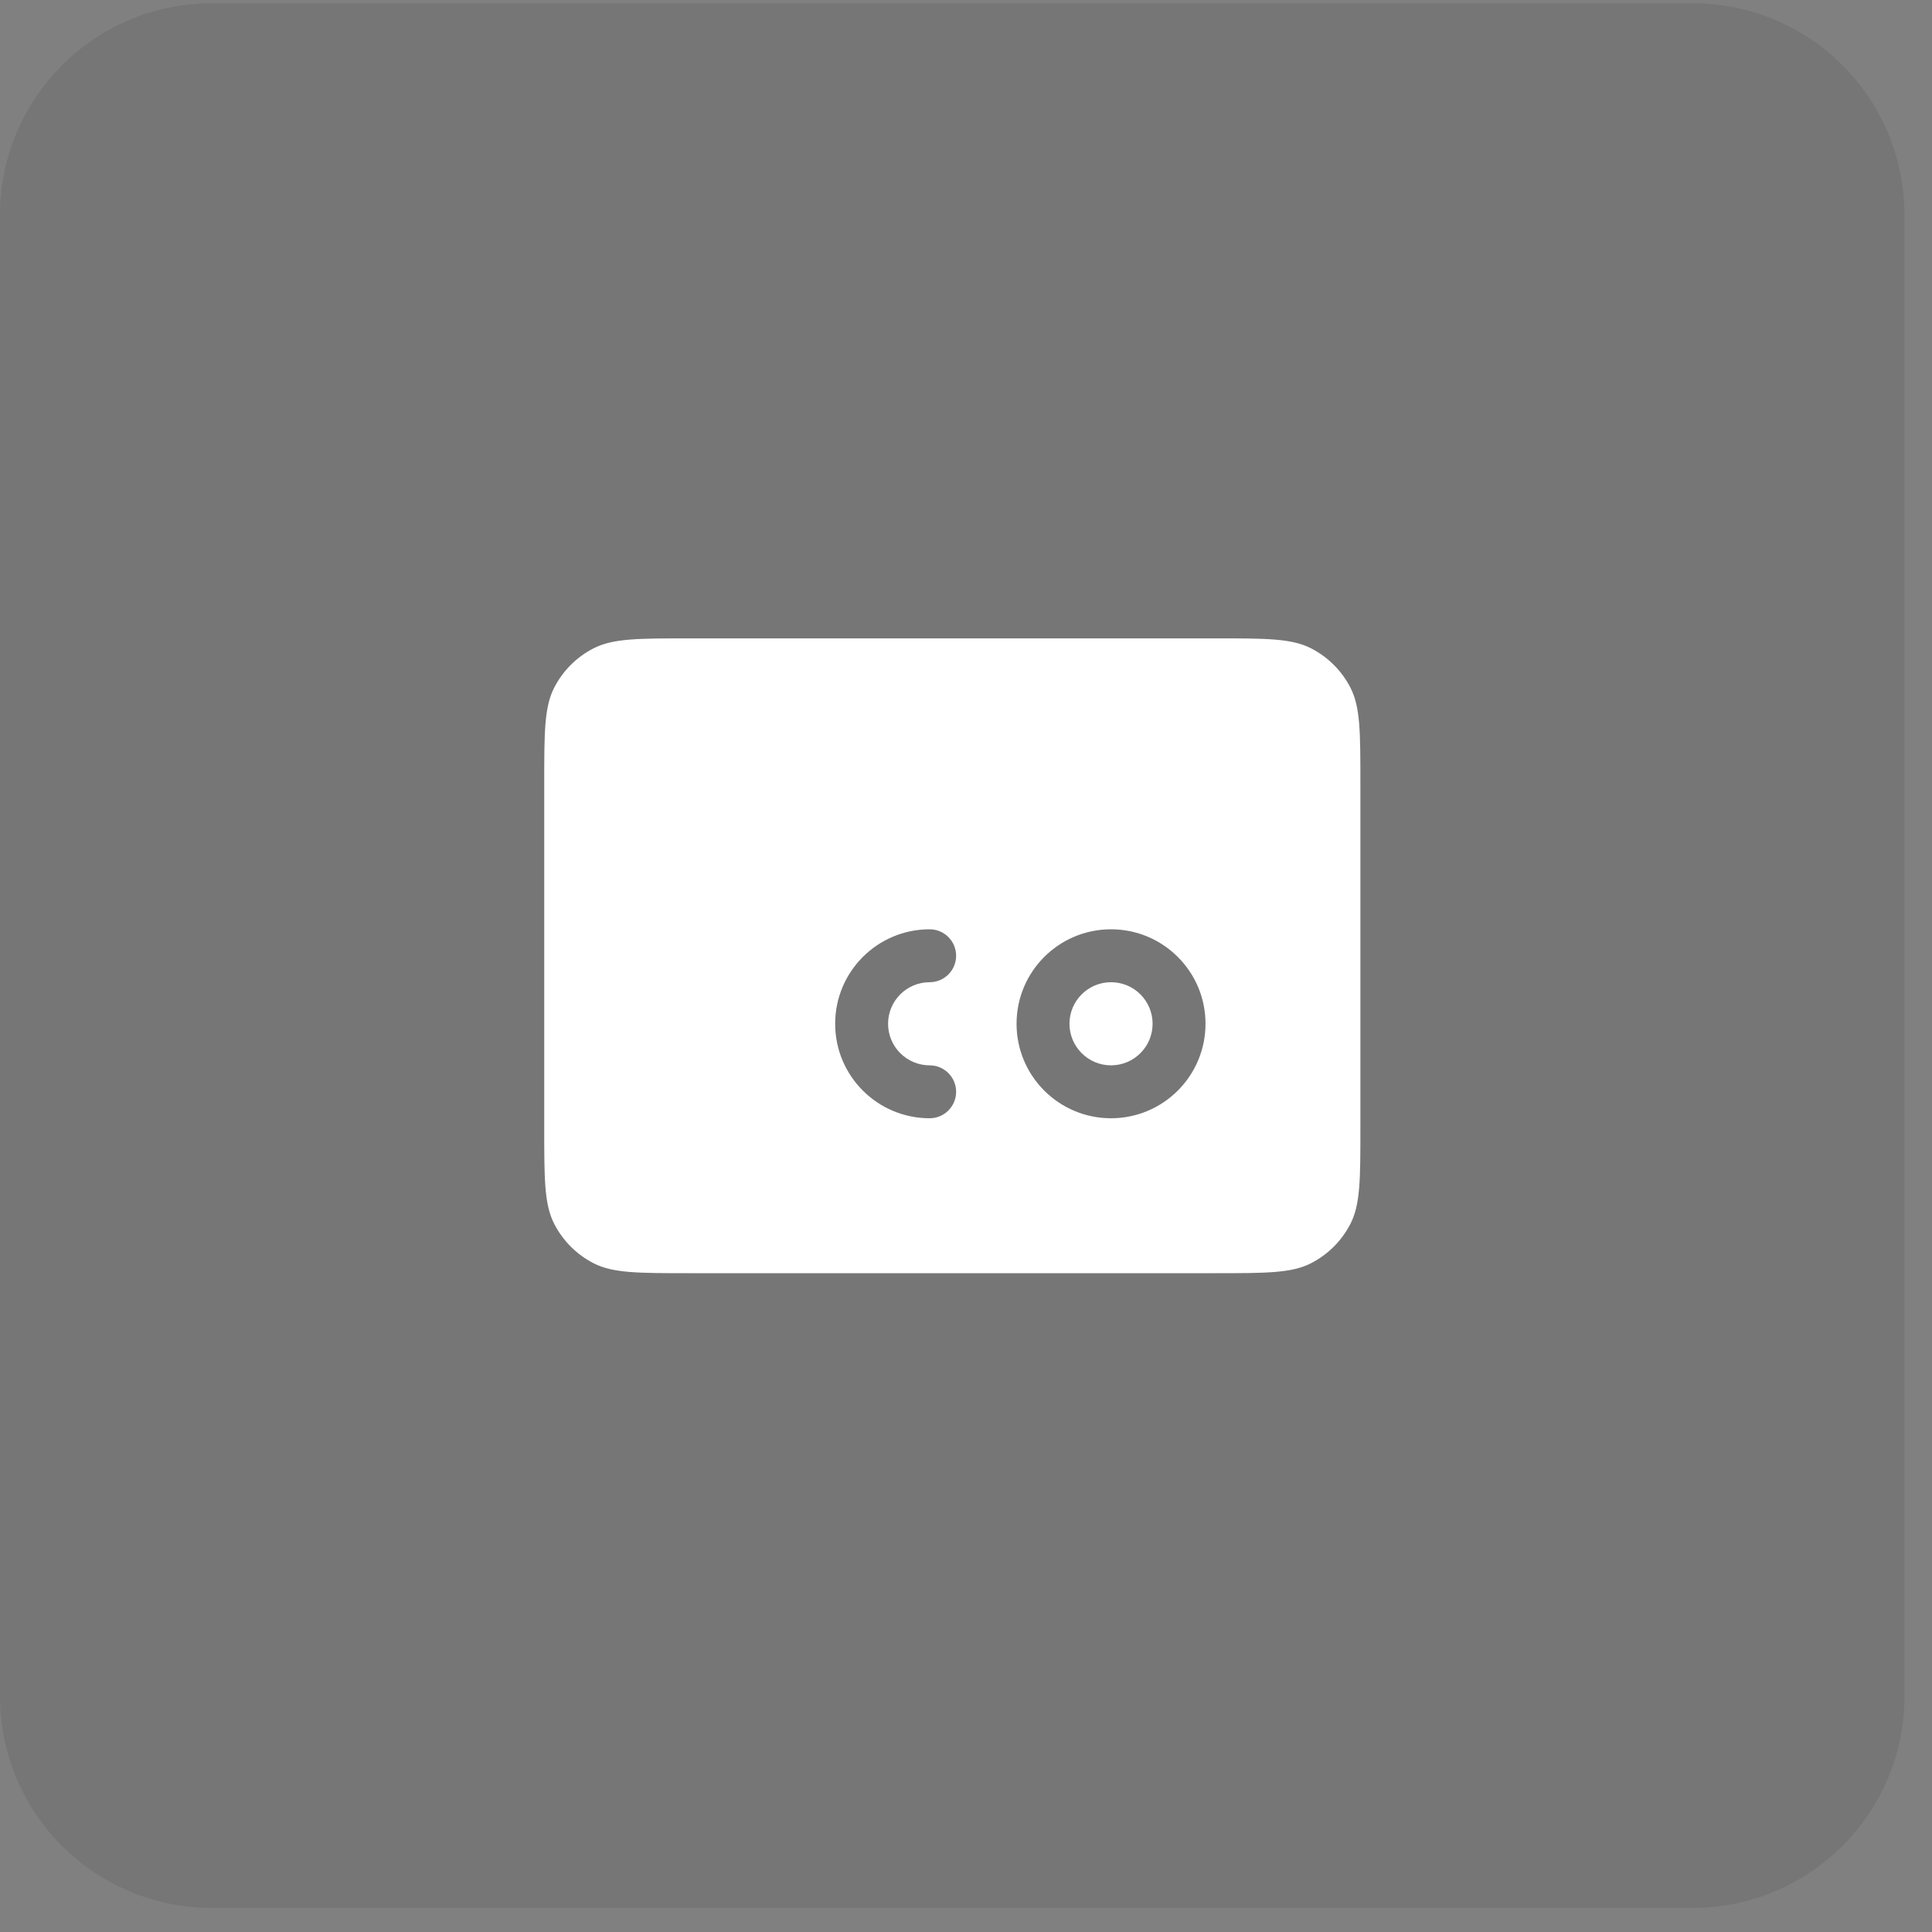
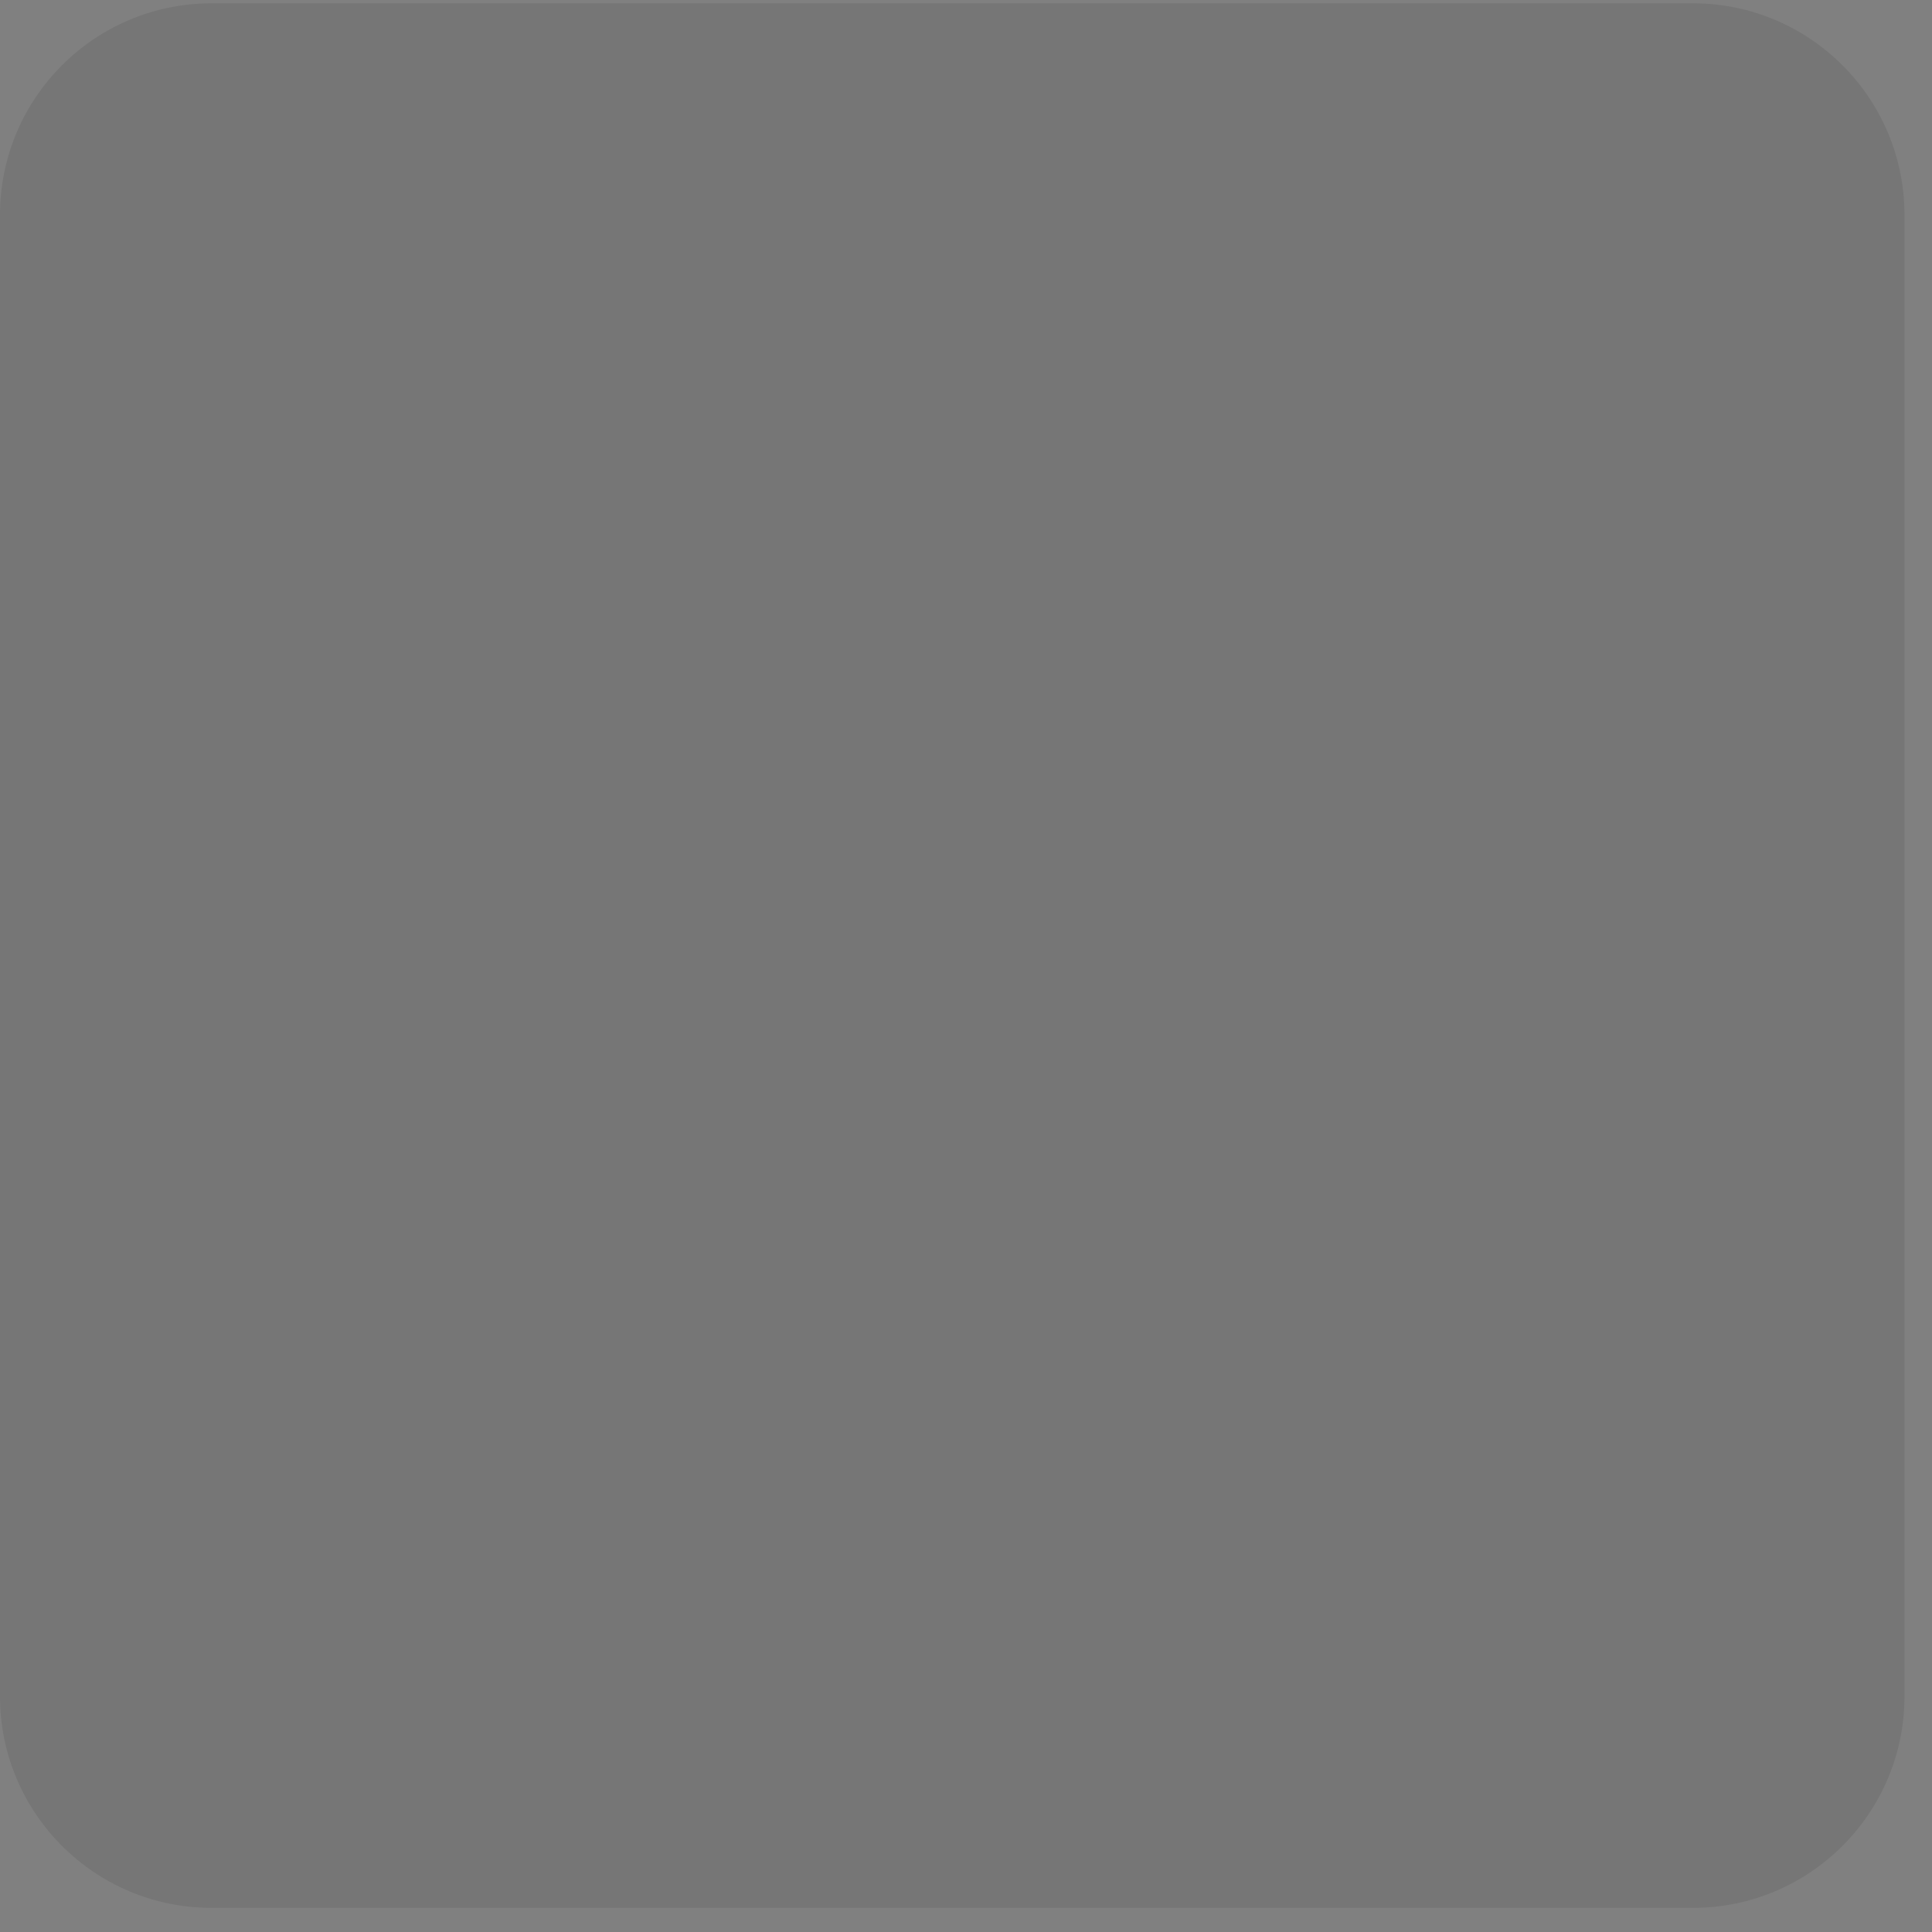
<svg xmlns="http://www.w3.org/2000/svg" width="36" height="36" viewBox="0 0 36 36" fill="none">
  <rect x="0" y="0" width="36" height="36" fill="#808080" stroke="none" />
  <path d="M31.544 0.062H3.943C1.765 0.062 0 1.828 0 4.006V31.607C0 33.784 1.765 35.55 3.943 35.55H31.544C33.722 35.55 35.487 33.784 35.487 31.607V4.006C35.487 1.828 33.722 0.062 31.544 0.062Z" fill="black" fill-opacity="0.08" />
-   <path fill-rule="evenodd" clip-rule="evenodd" d="M10.141 21.02V14.598C10.141 13.652 10.141 13.178 10.325 12.817C10.487 12.499 10.745 12.241 11.063 12.079C11.425 11.895 11.898 11.895 12.845 11.895H22.646C23.592 11.895 24.065 11.895 24.426 12.079C24.744 12.241 25.003 12.499 25.165 12.817C25.349 13.178 25.349 13.651 25.349 14.596V21.023C25.349 21.967 25.349 22.44 25.165 22.801C25.003 23.119 24.744 23.378 24.426 23.54C24.065 23.724 23.593 23.724 22.648 23.724H12.842C11.897 23.724 11.424 23.724 11.063 23.54C10.745 23.378 10.487 23.119 10.325 22.801C10.141 22.439 10.141 21.966 10.141 21.02ZM16.548 19.076C16.548 18.649 16.895 18.302 17.323 18.302C17.595 18.302 17.816 18.081 17.816 17.809C17.816 17.537 17.595 17.316 17.323 17.316C16.35 17.316 15.562 18.104 15.562 19.076C15.562 20.049 16.35 20.837 17.323 20.837C17.595 20.837 17.816 20.616 17.816 20.344C17.816 20.072 17.595 19.851 17.323 19.851C16.895 19.851 16.548 19.504 16.548 19.076ZM19.928 19.076C19.928 18.649 20.275 18.302 20.702 18.302C21.13 18.302 21.477 18.649 21.477 19.076C21.477 19.504 21.13 19.851 20.702 19.851C20.275 19.851 19.928 19.504 19.928 19.076ZM20.702 17.316C19.73 17.316 18.942 18.104 18.942 19.076C18.942 20.049 19.73 20.837 20.702 20.837C21.674 20.837 22.463 20.049 22.463 19.076C22.463 18.104 21.674 17.316 20.702 17.316Z" fill="white" />
</svg>